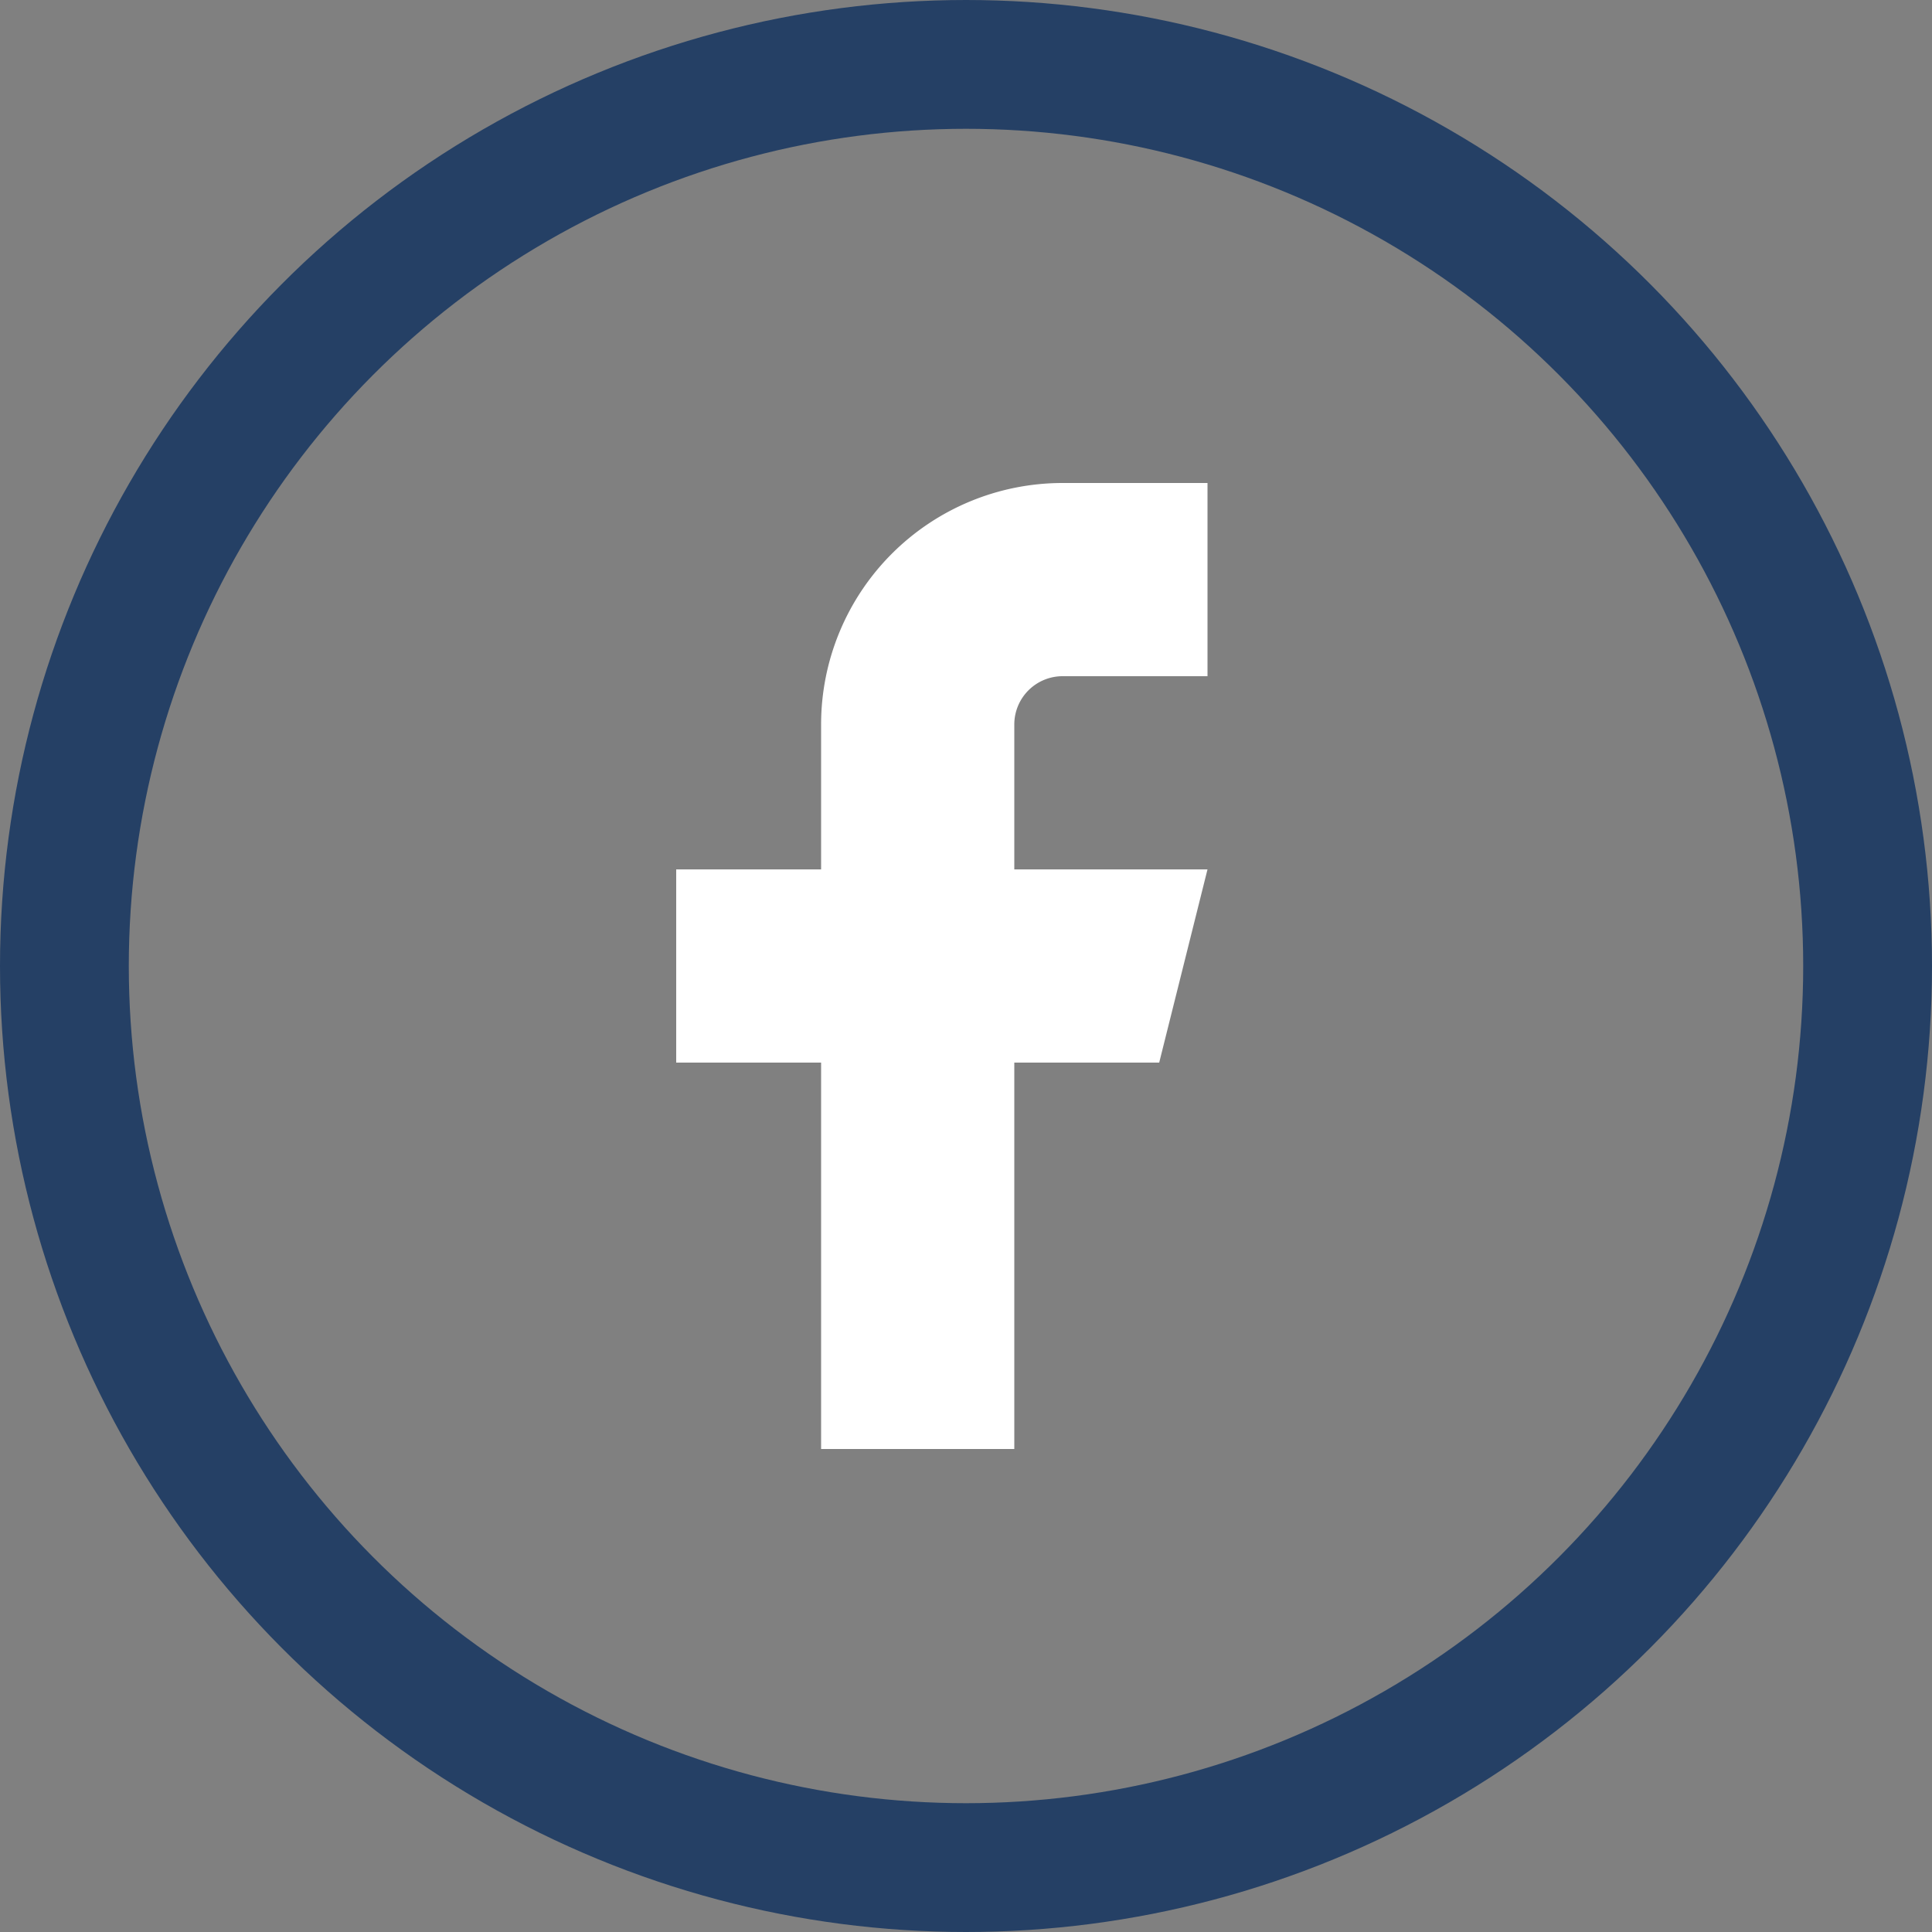
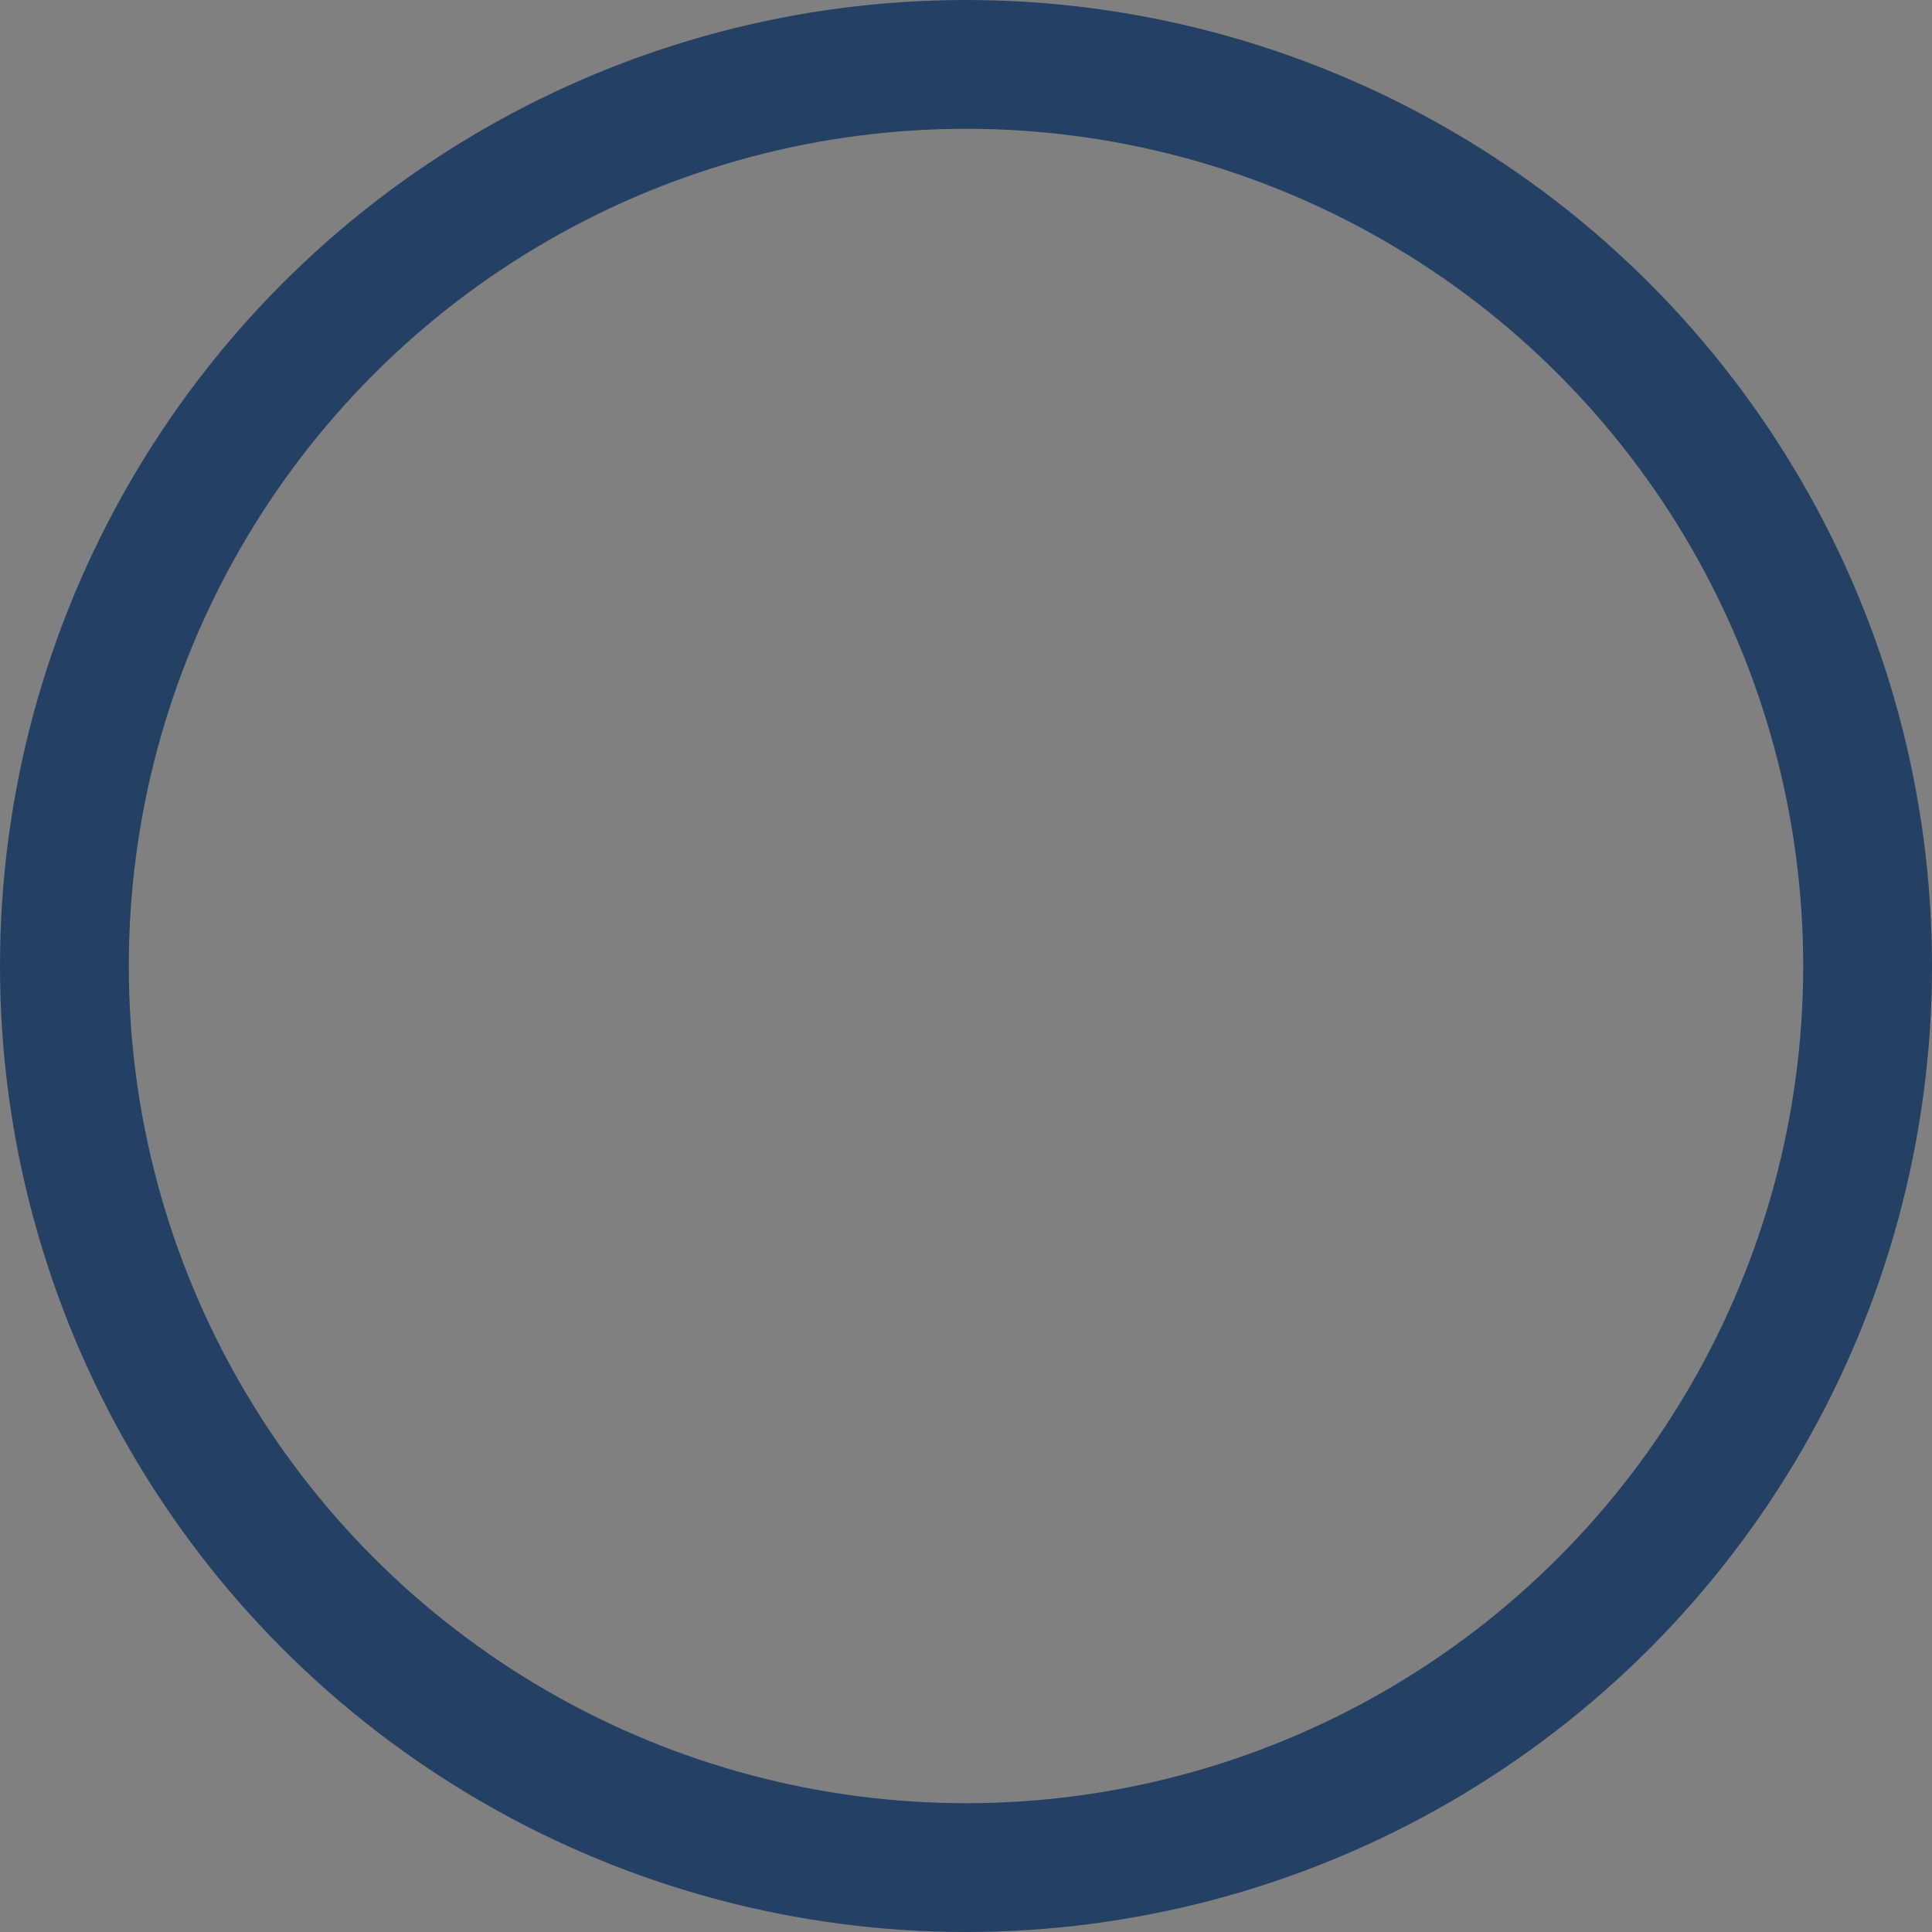
<svg xmlns="http://www.w3.org/2000/svg" width="30" height="30" fill="none">
  <rect width="100%" height="100%" fill="#808080" stroke="none" />
  <circle cx="15" cy="15" r="14" stroke="#254065" stroke-width="2" />
-   <path d="M18.75 7.5H16.5a3.75 3.75 0 0 0-3.75 3.75v2.25H10.5v3h2.25v6h3v-6H18l.75-3h-3v-2.25a.75.75 0 0 1 .75-.75h2.25v-3z" fill="#fff" />
</svg>